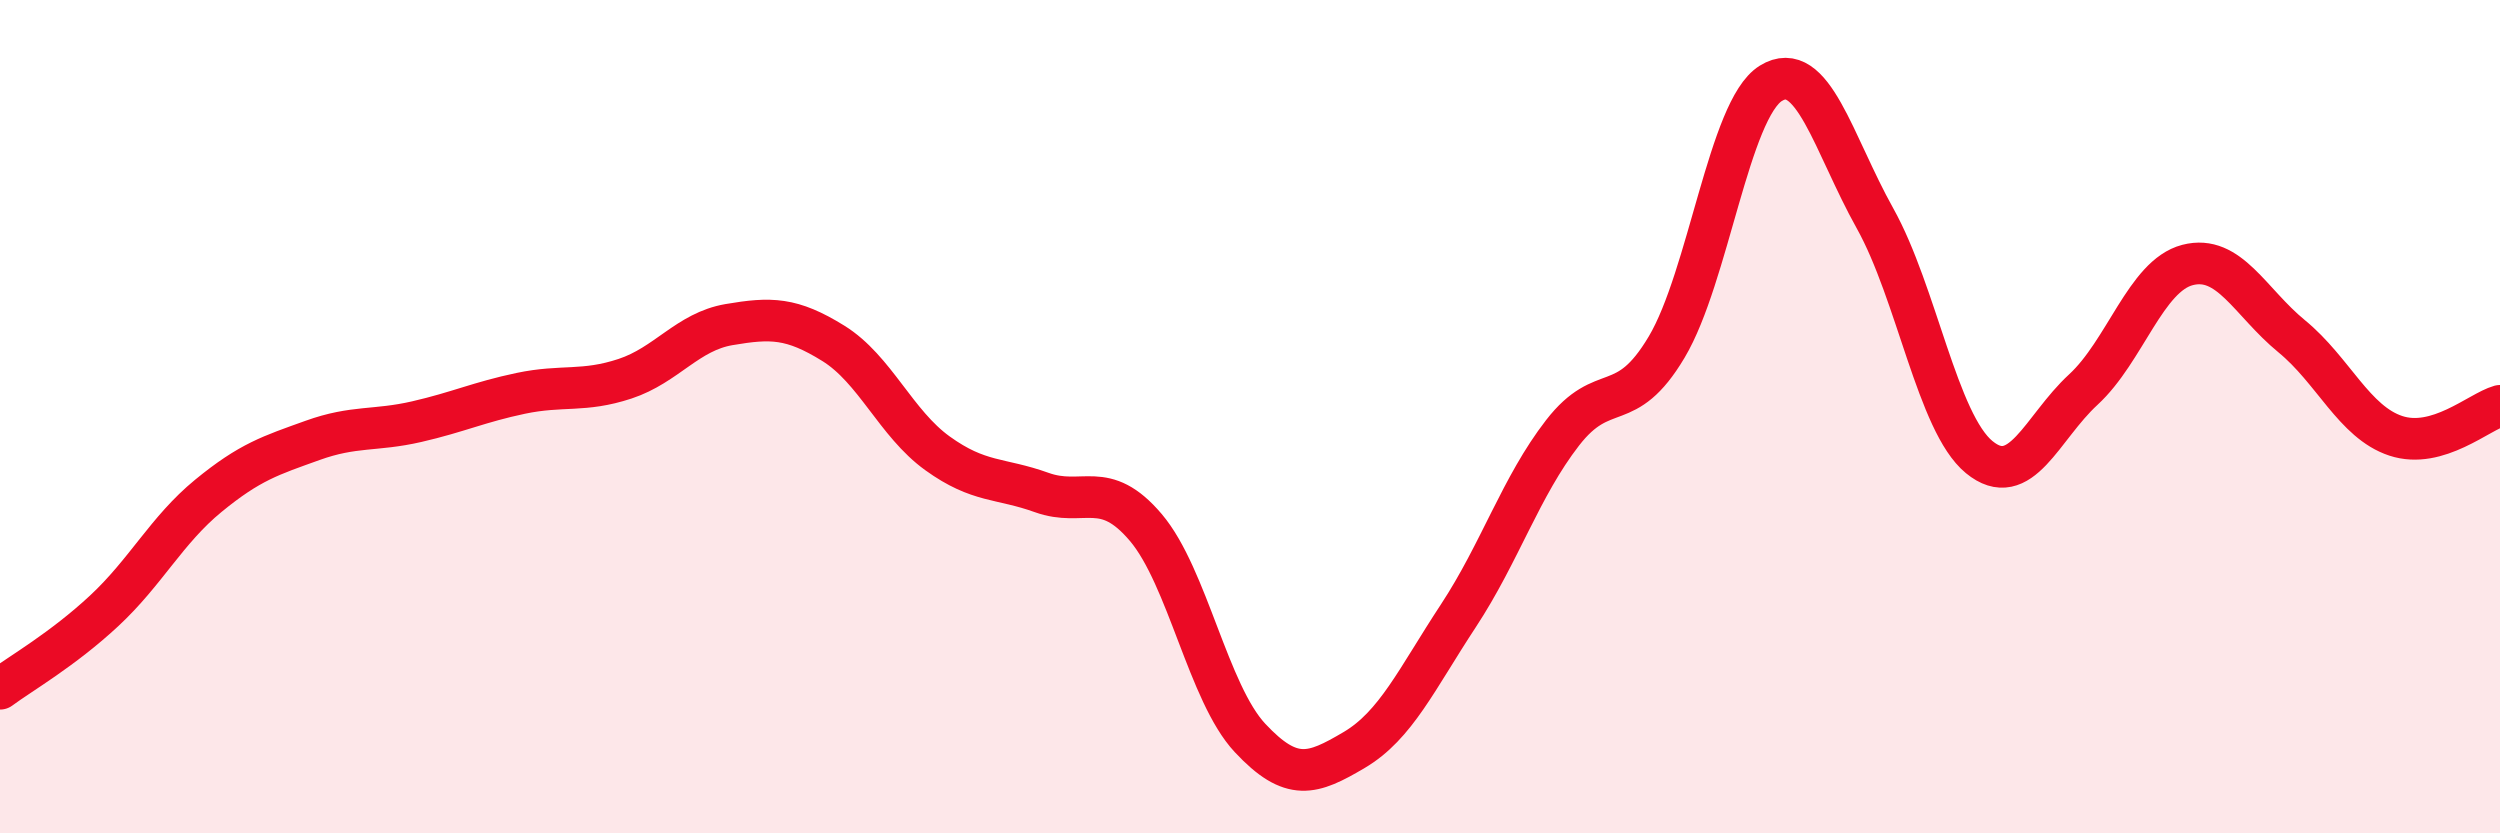
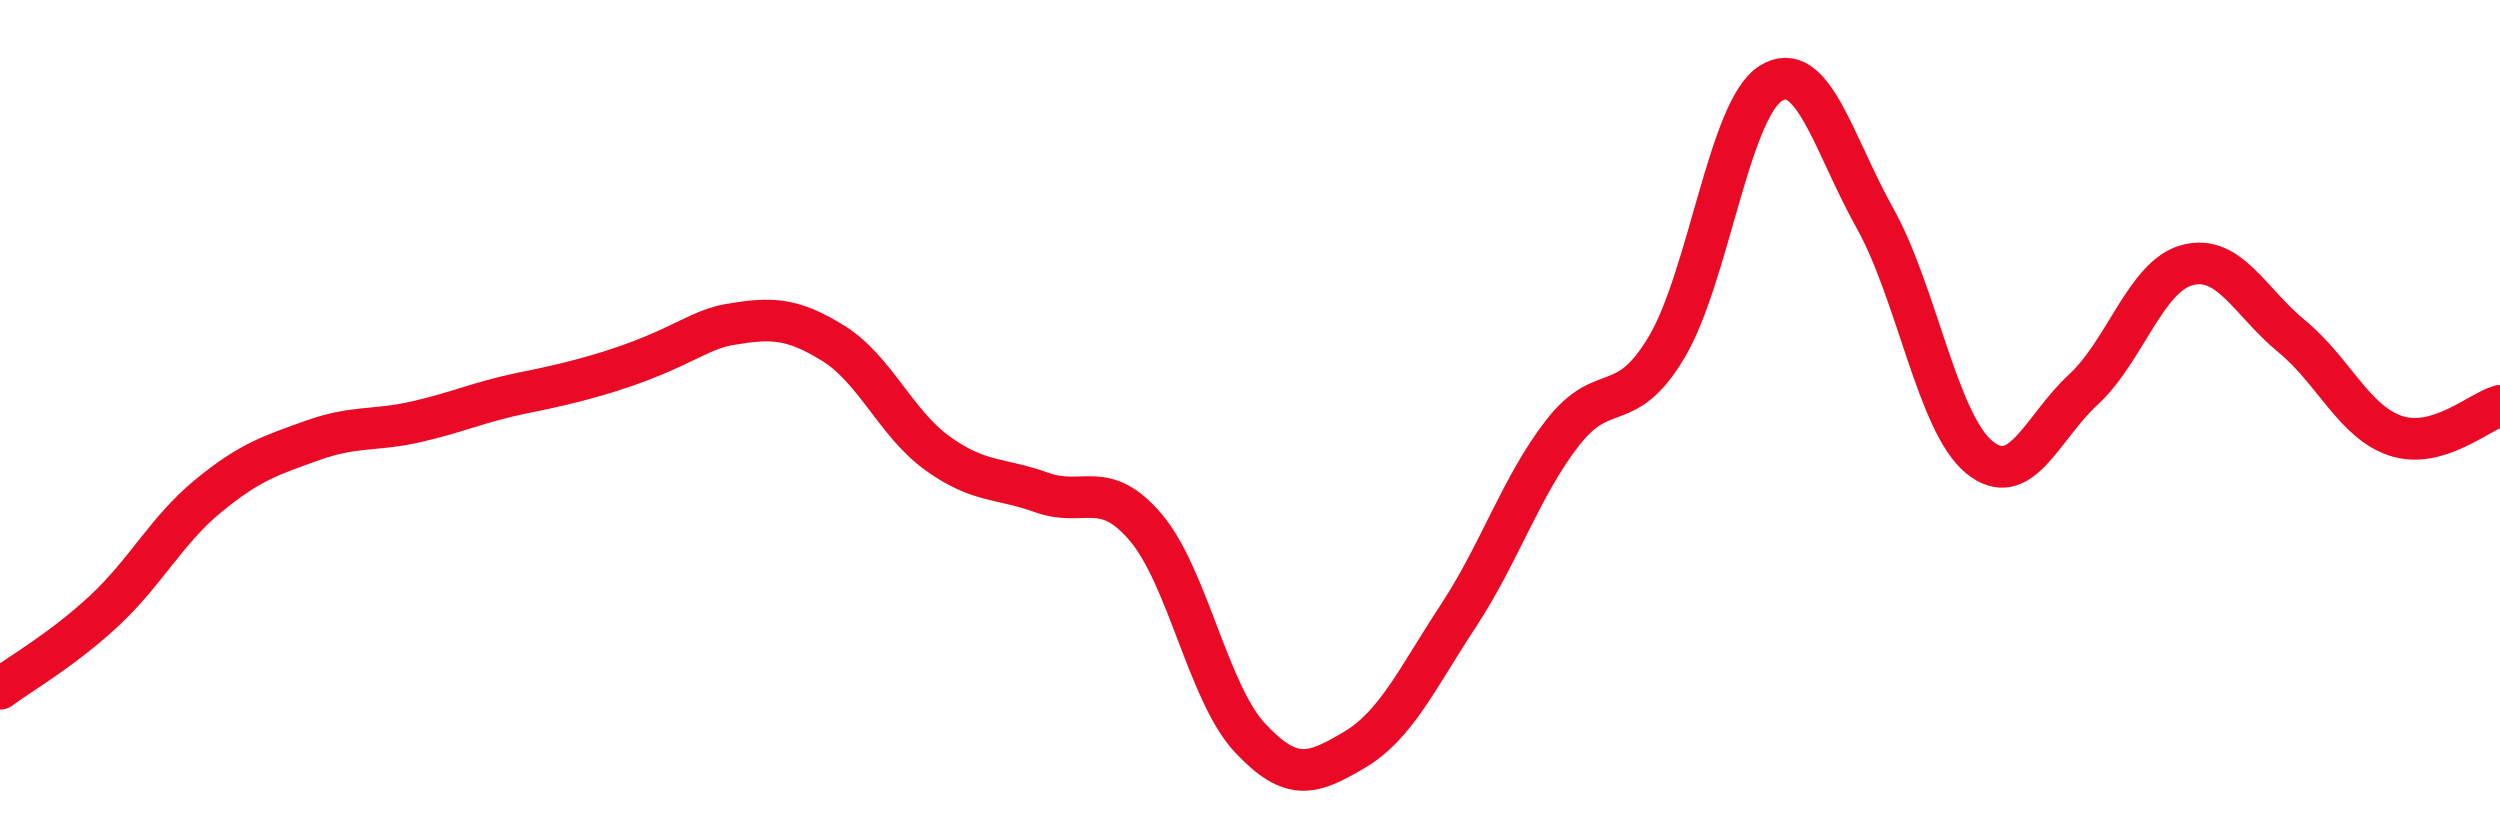
<svg xmlns="http://www.w3.org/2000/svg" width="60" height="20" viewBox="0 0 60 20">
-   <path d="M 0,16.53 C 0.5,16.16 1.5,15.59 2.5,14.66 C 3.5,13.73 4,12.72 5,11.9 C 6,11.08 6.5,10.93 7.5,10.57 C 8.5,10.21 9,10.35 10,10.12 C 11,9.89 11.5,9.65 12.5,9.44 C 13.5,9.23 14,9.42 15,9.09 C 16,8.76 16.5,7.96 17.5,7.79 C 18.5,7.62 19,7.62 20,8.24 C 21,8.86 21.5,10.16 22.5,10.88 C 23.5,11.6 24,11.46 25,11.82 C 26,12.18 26.5,11.48 27.5,12.66 C 28.5,13.84 29,16.64 30,17.71 C 31,18.78 31.5,18.59 32.5,18 C 33.5,17.41 34,16.3 35,14.78 C 36,13.26 36.5,11.68 37.5,10.39 C 38.5,9.1 39,10.01 40,8.33 C 41,6.65 41.5,2.62 42.5,2 C 43.5,1.38 44,3.45 45,5.24 C 46,7.03 46.5,10.15 47.5,10.97 C 48.5,11.79 49,10.27 50,9.35 C 51,8.43 51.5,6.62 52.5,6.36 C 53.5,6.1 54,7.25 55,8.07 C 56,8.89 56.5,10.13 57.5,10.46 C 58.5,10.79 59.5,9.88 60,9.74L60 20L0 20Z" fill="#EB0A25" opacity="0.1" stroke-linecap="round" stroke-linejoin="round" />
-   <path d="M 0,16.53 C 0.5,16.16 1.5,15.59 2.5,14.66 C 3.5,13.73 4,12.72 5,11.9 C 6,11.08 6.5,10.93 7.5,10.57 C 8.5,10.21 9,10.35 10,10.12 C 11,9.89 11.5,9.65 12.5,9.44 C 13.5,9.23 14,9.42 15,9.09 C 16,8.76 16.5,7.96 17.5,7.79 C 18.5,7.62 19,7.62 20,8.24 C 21,8.86 21.5,10.16 22.5,10.88 C 23.5,11.6 24,11.46 25,11.82 C 26,12.18 26.5,11.48 27.5,12.66 C 28.5,13.84 29,16.64 30,17.71 C 31,18.78 31.5,18.59 32.5,18 C 33.5,17.41 34,16.3 35,14.78 C 36,13.26 36.5,11.68 37.5,10.39 C 38.5,9.1 39,10.01 40,8.33 C 41,6.65 41.5,2.62 42.5,2 C 43.5,1.38 44,3.45 45,5.24 C 46,7.03 46.5,10.15 47.5,10.97 C 48.5,11.79 49,10.27 50,9.35 C 51,8.43 51.5,6.62 52.5,6.36 C 53.5,6.1 54,7.25 55,8.07 C 56,8.89 56.5,10.13 57.5,10.46 C 58.5,10.79 59.5,9.88 60,9.74" stroke="#EB0A25" stroke-width="1" fill="none" stroke-linecap="round" stroke-linejoin="round" />
+   <path d="M 0,16.53 C 0.5,16.16 1.5,15.59 2.5,14.66 C 3.5,13.73 4,12.72 5,11.9 C 6,11.08 6.5,10.93 7.5,10.57 C 8.5,10.21 9,10.35 10,10.12 C 11,9.89 11.5,9.65 12.5,9.44 C 16,8.76 16.5,7.96 17.5,7.79 C 18.5,7.62 19,7.62 20,8.24 C 21,8.86 21.5,10.16 22.5,10.88 C 23.5,11.6 24,11.46 25,11.82 C 26,12.18 26.5,11.48 27.5,12.66 C 28.5,13.84 29,16.64 30,17.71 C 31,18.78 31.5,18.59 32.5,18 C 33.5,17.41 34,16.3 35,14.78 C 36,13.26 36.5,11.68 37.5,10.39 C 38.5,9.1 39,10.01 40,8.33 C 41,6.65 41.5,2.62 42.5,2 C 43.5,1.38 44,3.45 45,5.24 C 46,7.03 46.5,10.15 47.5,10.97 C 48.5,11.79 49,10.27 50,9.35 C 51,8.43 51.5,6.62 52.5,6.36 C 53.5,6.1 54,7.25 55,8.07 C 56,8.89 56.5,10.13 57.5,10.46 C 58.5,10.79 59.5,9.88 60,9.74" stroke="#EB0A25" stroke-width="1" fill="none" stroke-linecap="round" stroke-linejoin="round" />
</svg>